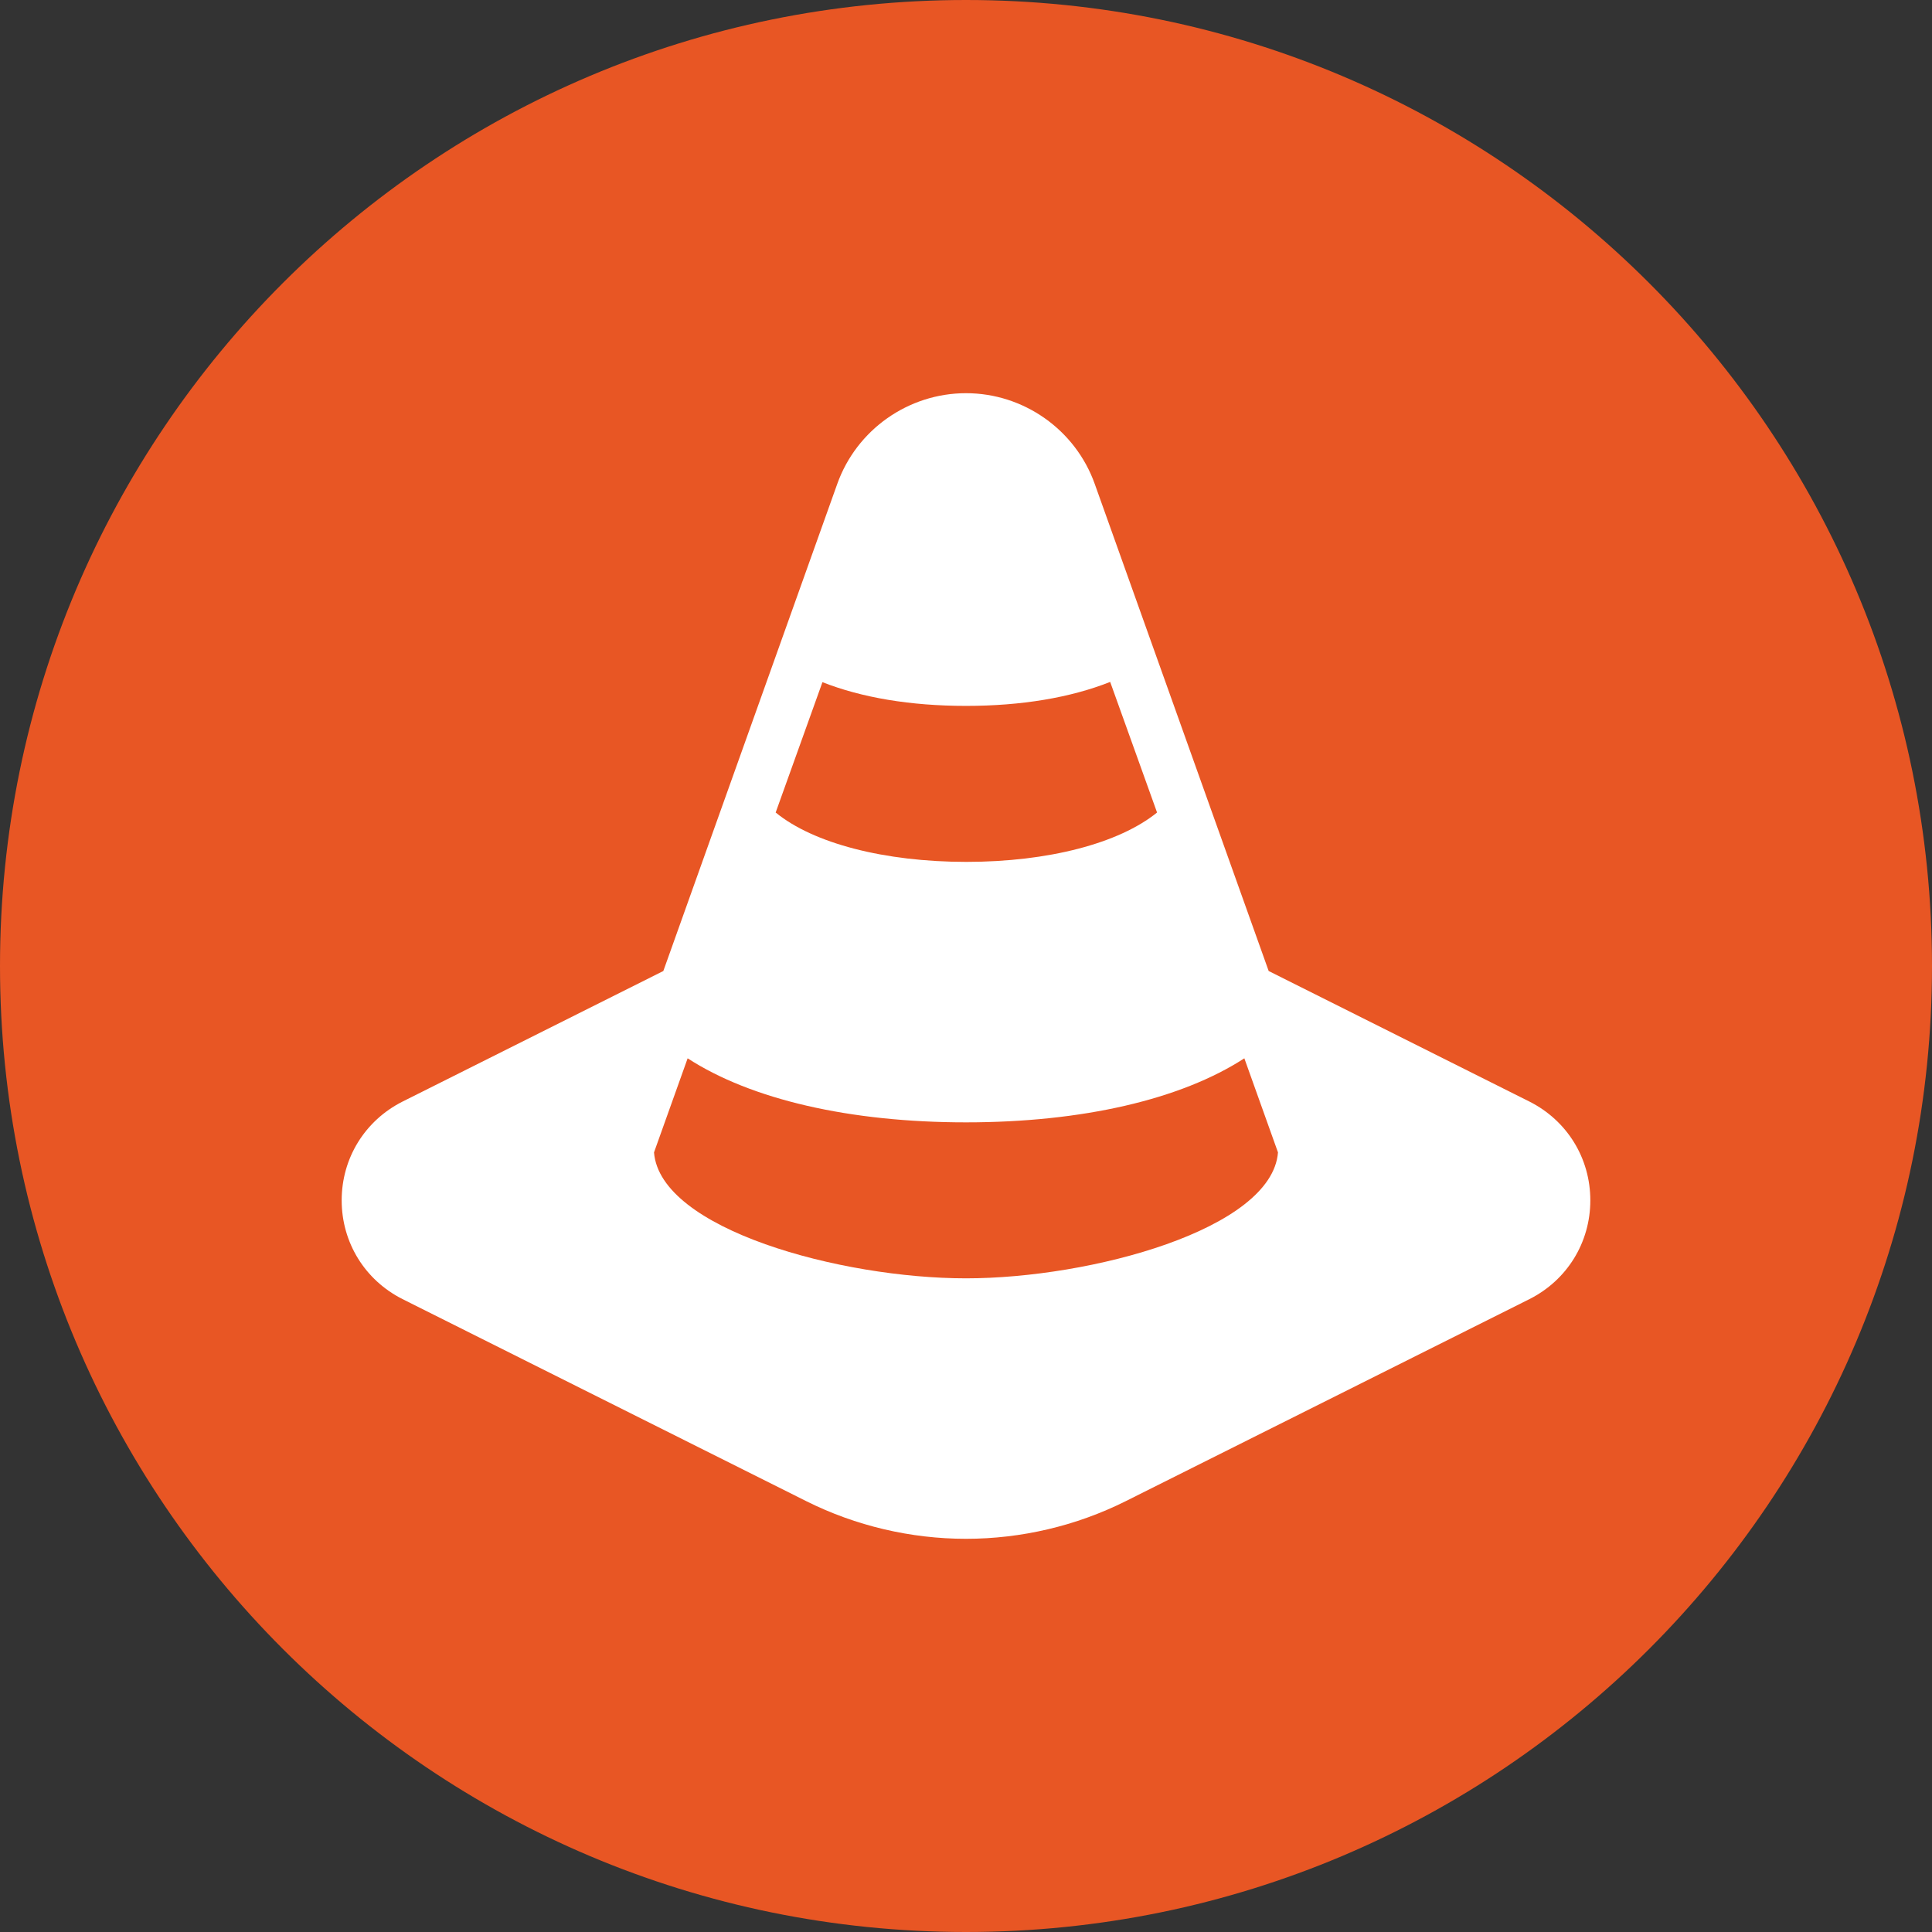
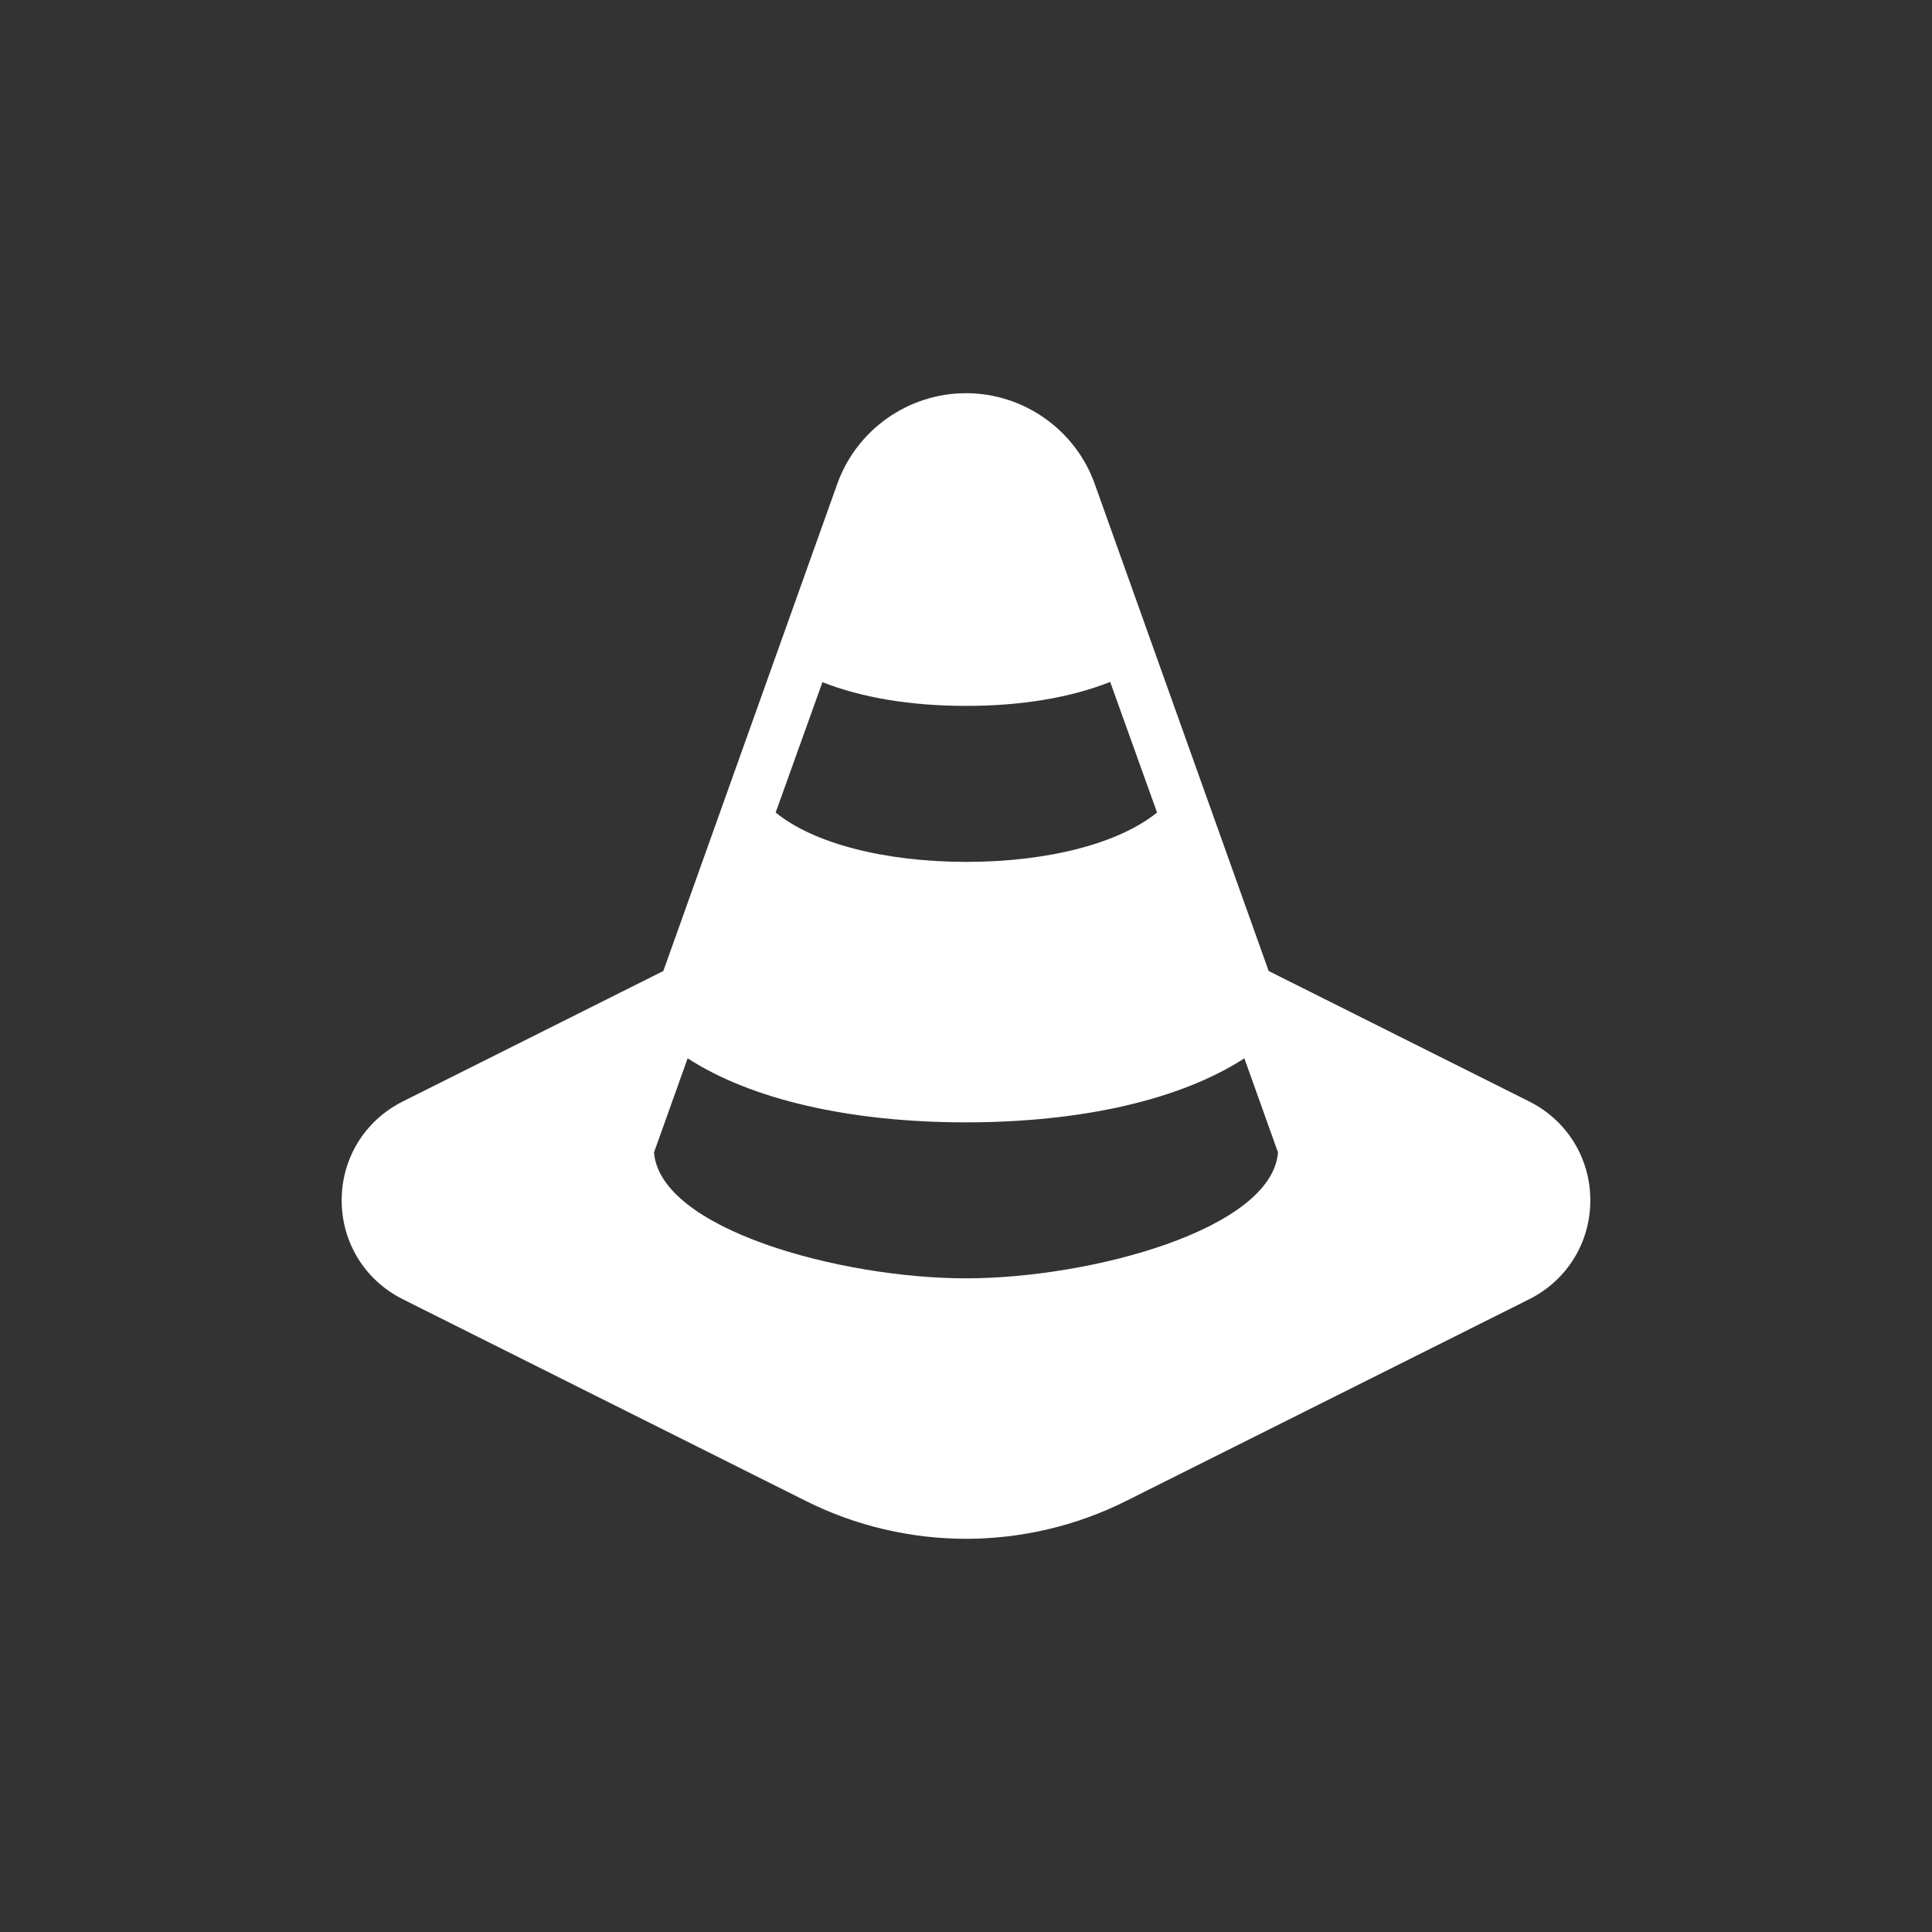
<svg xmlns="http://www.w3.org/2000/svg" width="128" height="128" viewBox="0 0 128 128" fill="none">
  <rect x="0" y="0" width="128" height="128" fill="#333333" stroke="none" />
-   <path d="M64 128C99.346 128 128 99.346 128 64C128 28.654 99.346 0 64 0C28.654 0 0 28.654 0 64C0 99.346 28.654 128 64 128Z" fill="#E85624" />
  <path d="M101.333 72.984L84.053 64.332L72.533 32.071C71.253 28.468 67.816 26.05 64 26.05C60.184 26.05 56.747 28.468 55.467 32.071L43.947 64.332L26.667 72.984C24.178 74.24 22.637 76.729 22.637 79.526C22.637 82.323 24.178 84.812 26.667 86.068L53.428 99.461C56.699 101.096 60.35 101.95 64 101.95C67.65 101.95 71.301 101.096 74.572 99.461L101.333 86.068C103.822 84.812 105.363 82.323 105.363 79.526C105.363 76.729 103.822 74.24 101.333 72.984ZM54.447 45.179C57.078 46.222 60.326 46.767 64 46.767C67.674 46.767 70.921 46.222 73.552 45.179L76.658 53.831C74.145 55.87 69.452 57.102 64.024 57.102C58.596 57.102 53.878 55.87 51.39 53.831L54.495 45.179H54.447ZM64 84.693C55.704 84.693 43.733 81.446 43.33 76.35L45.558 70.116C49.754 72.841 56.296 74.359 64 74.359C71.704 74.359 78.246 72.841 82.441 70.116L84.67 76.35C84.267 81.446 72.272 84.693 64 84.693Z" fill="white" />
</svg>